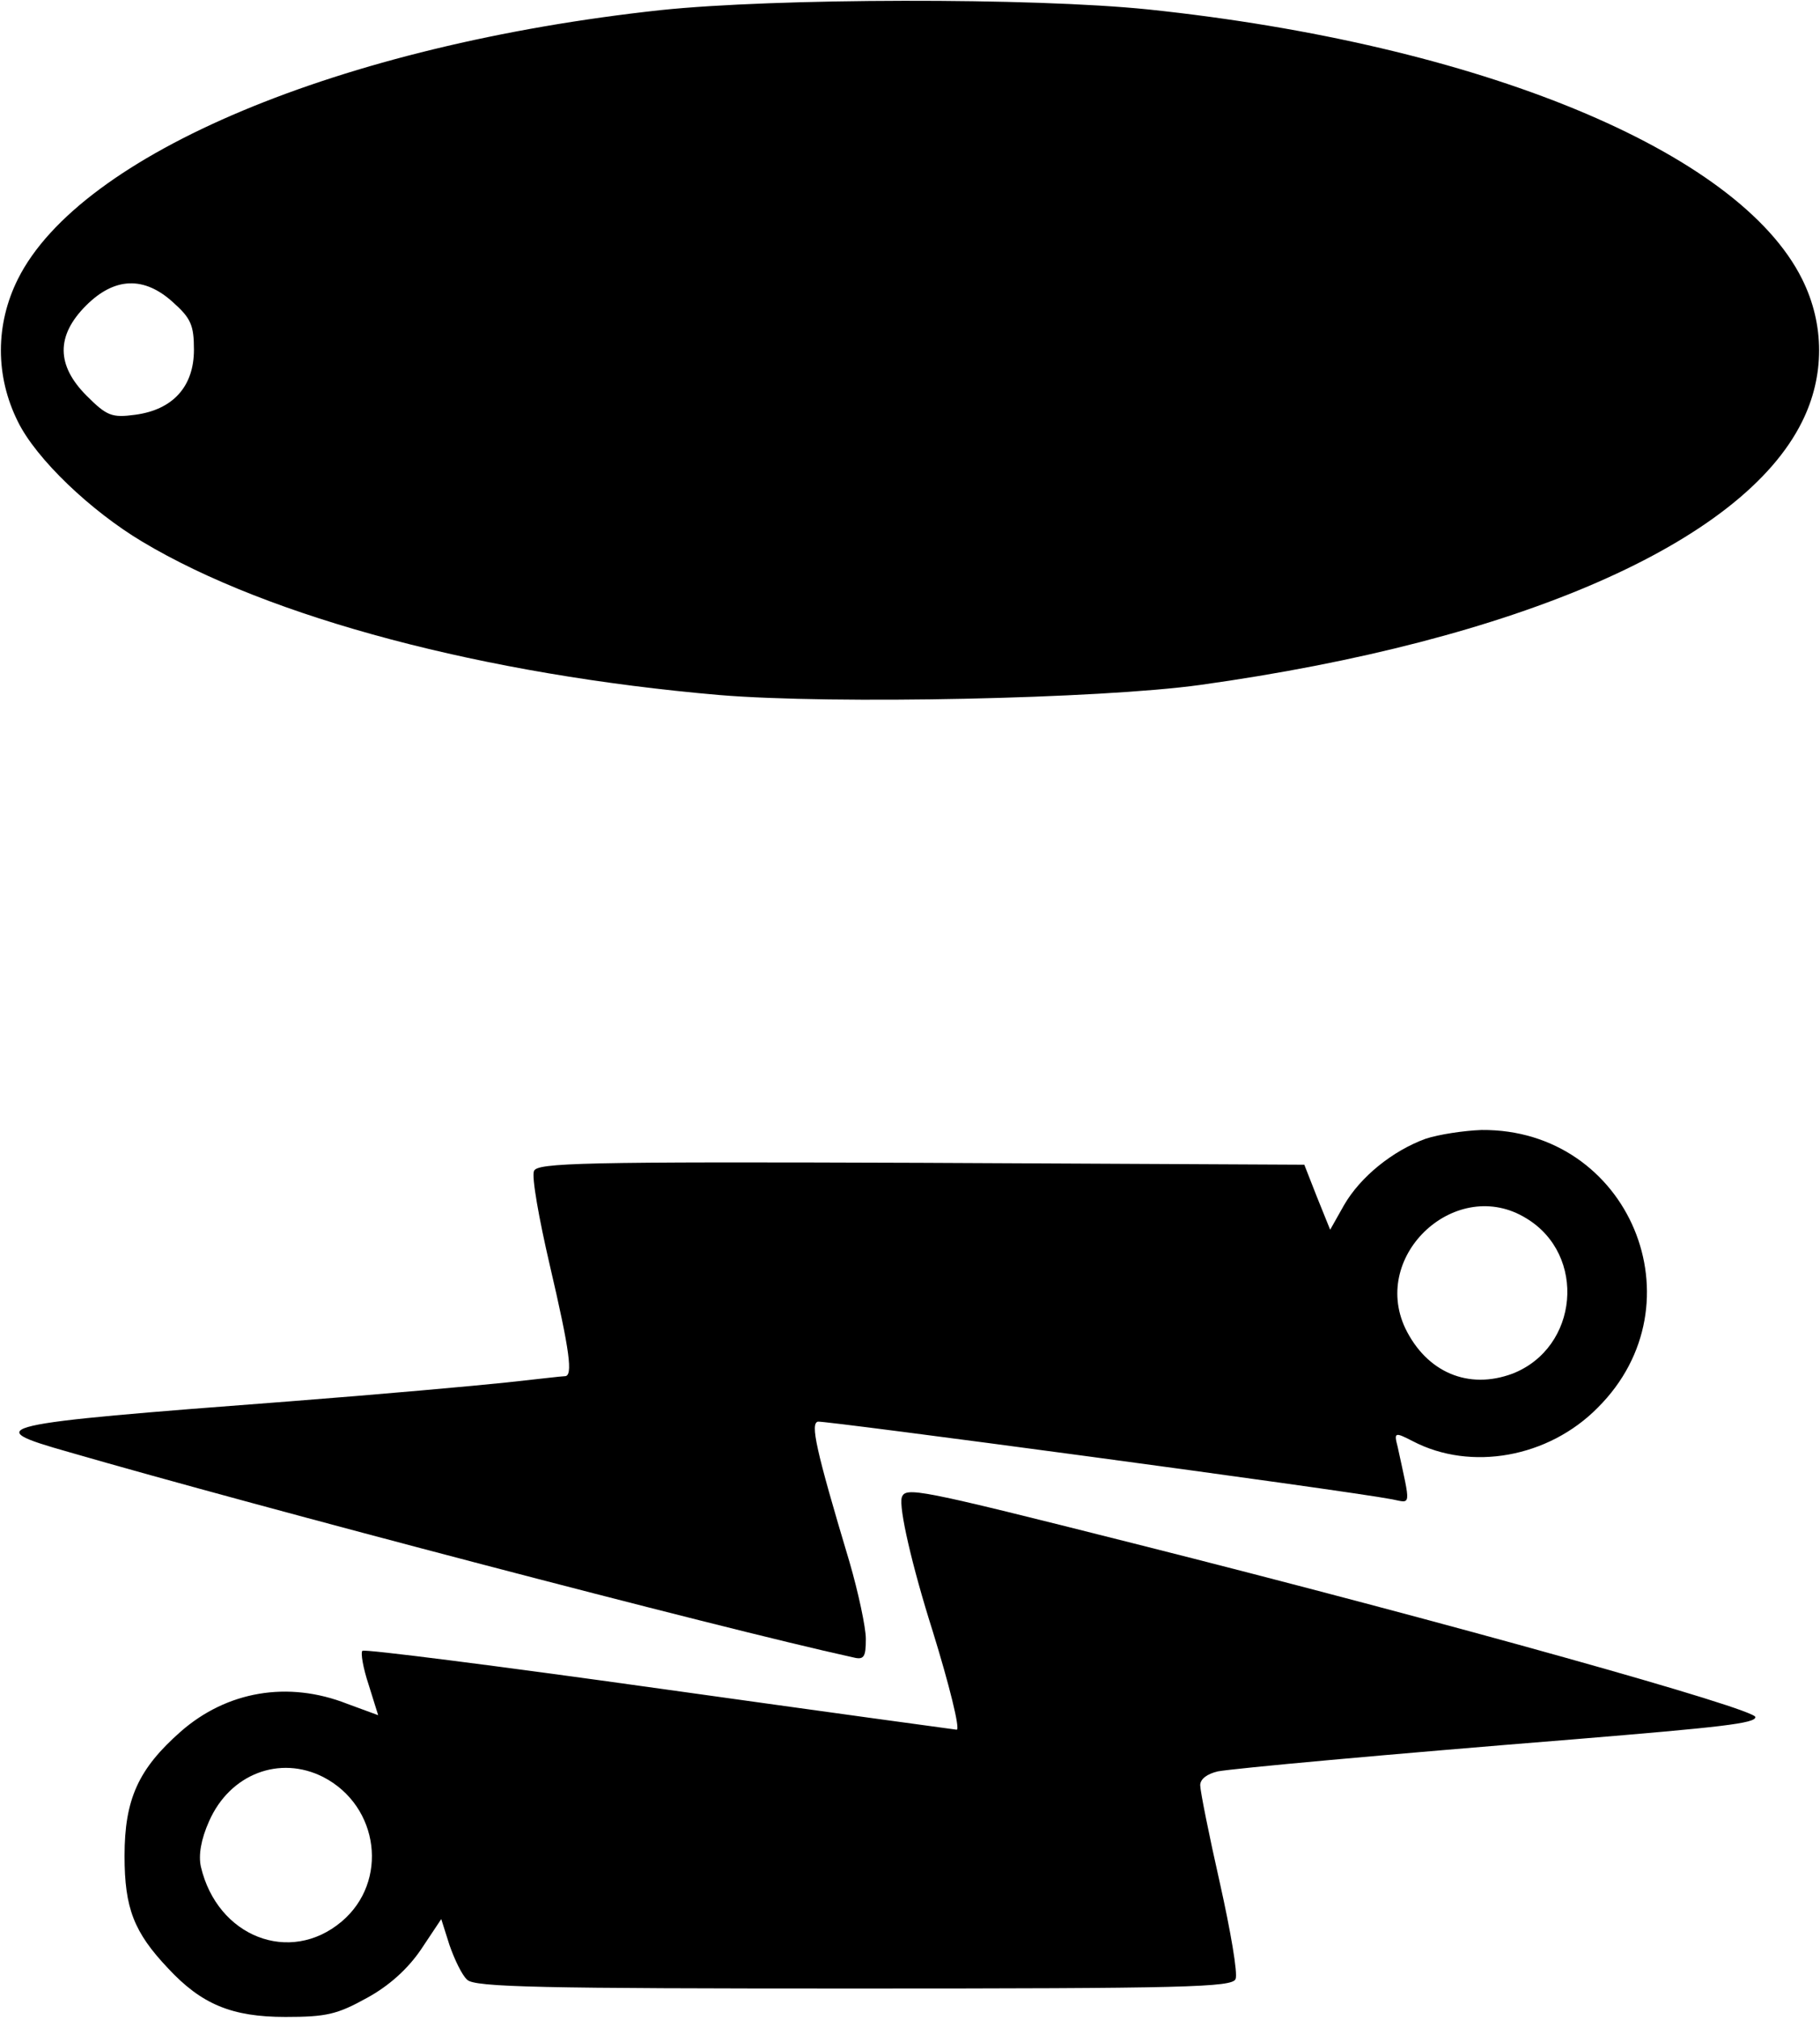
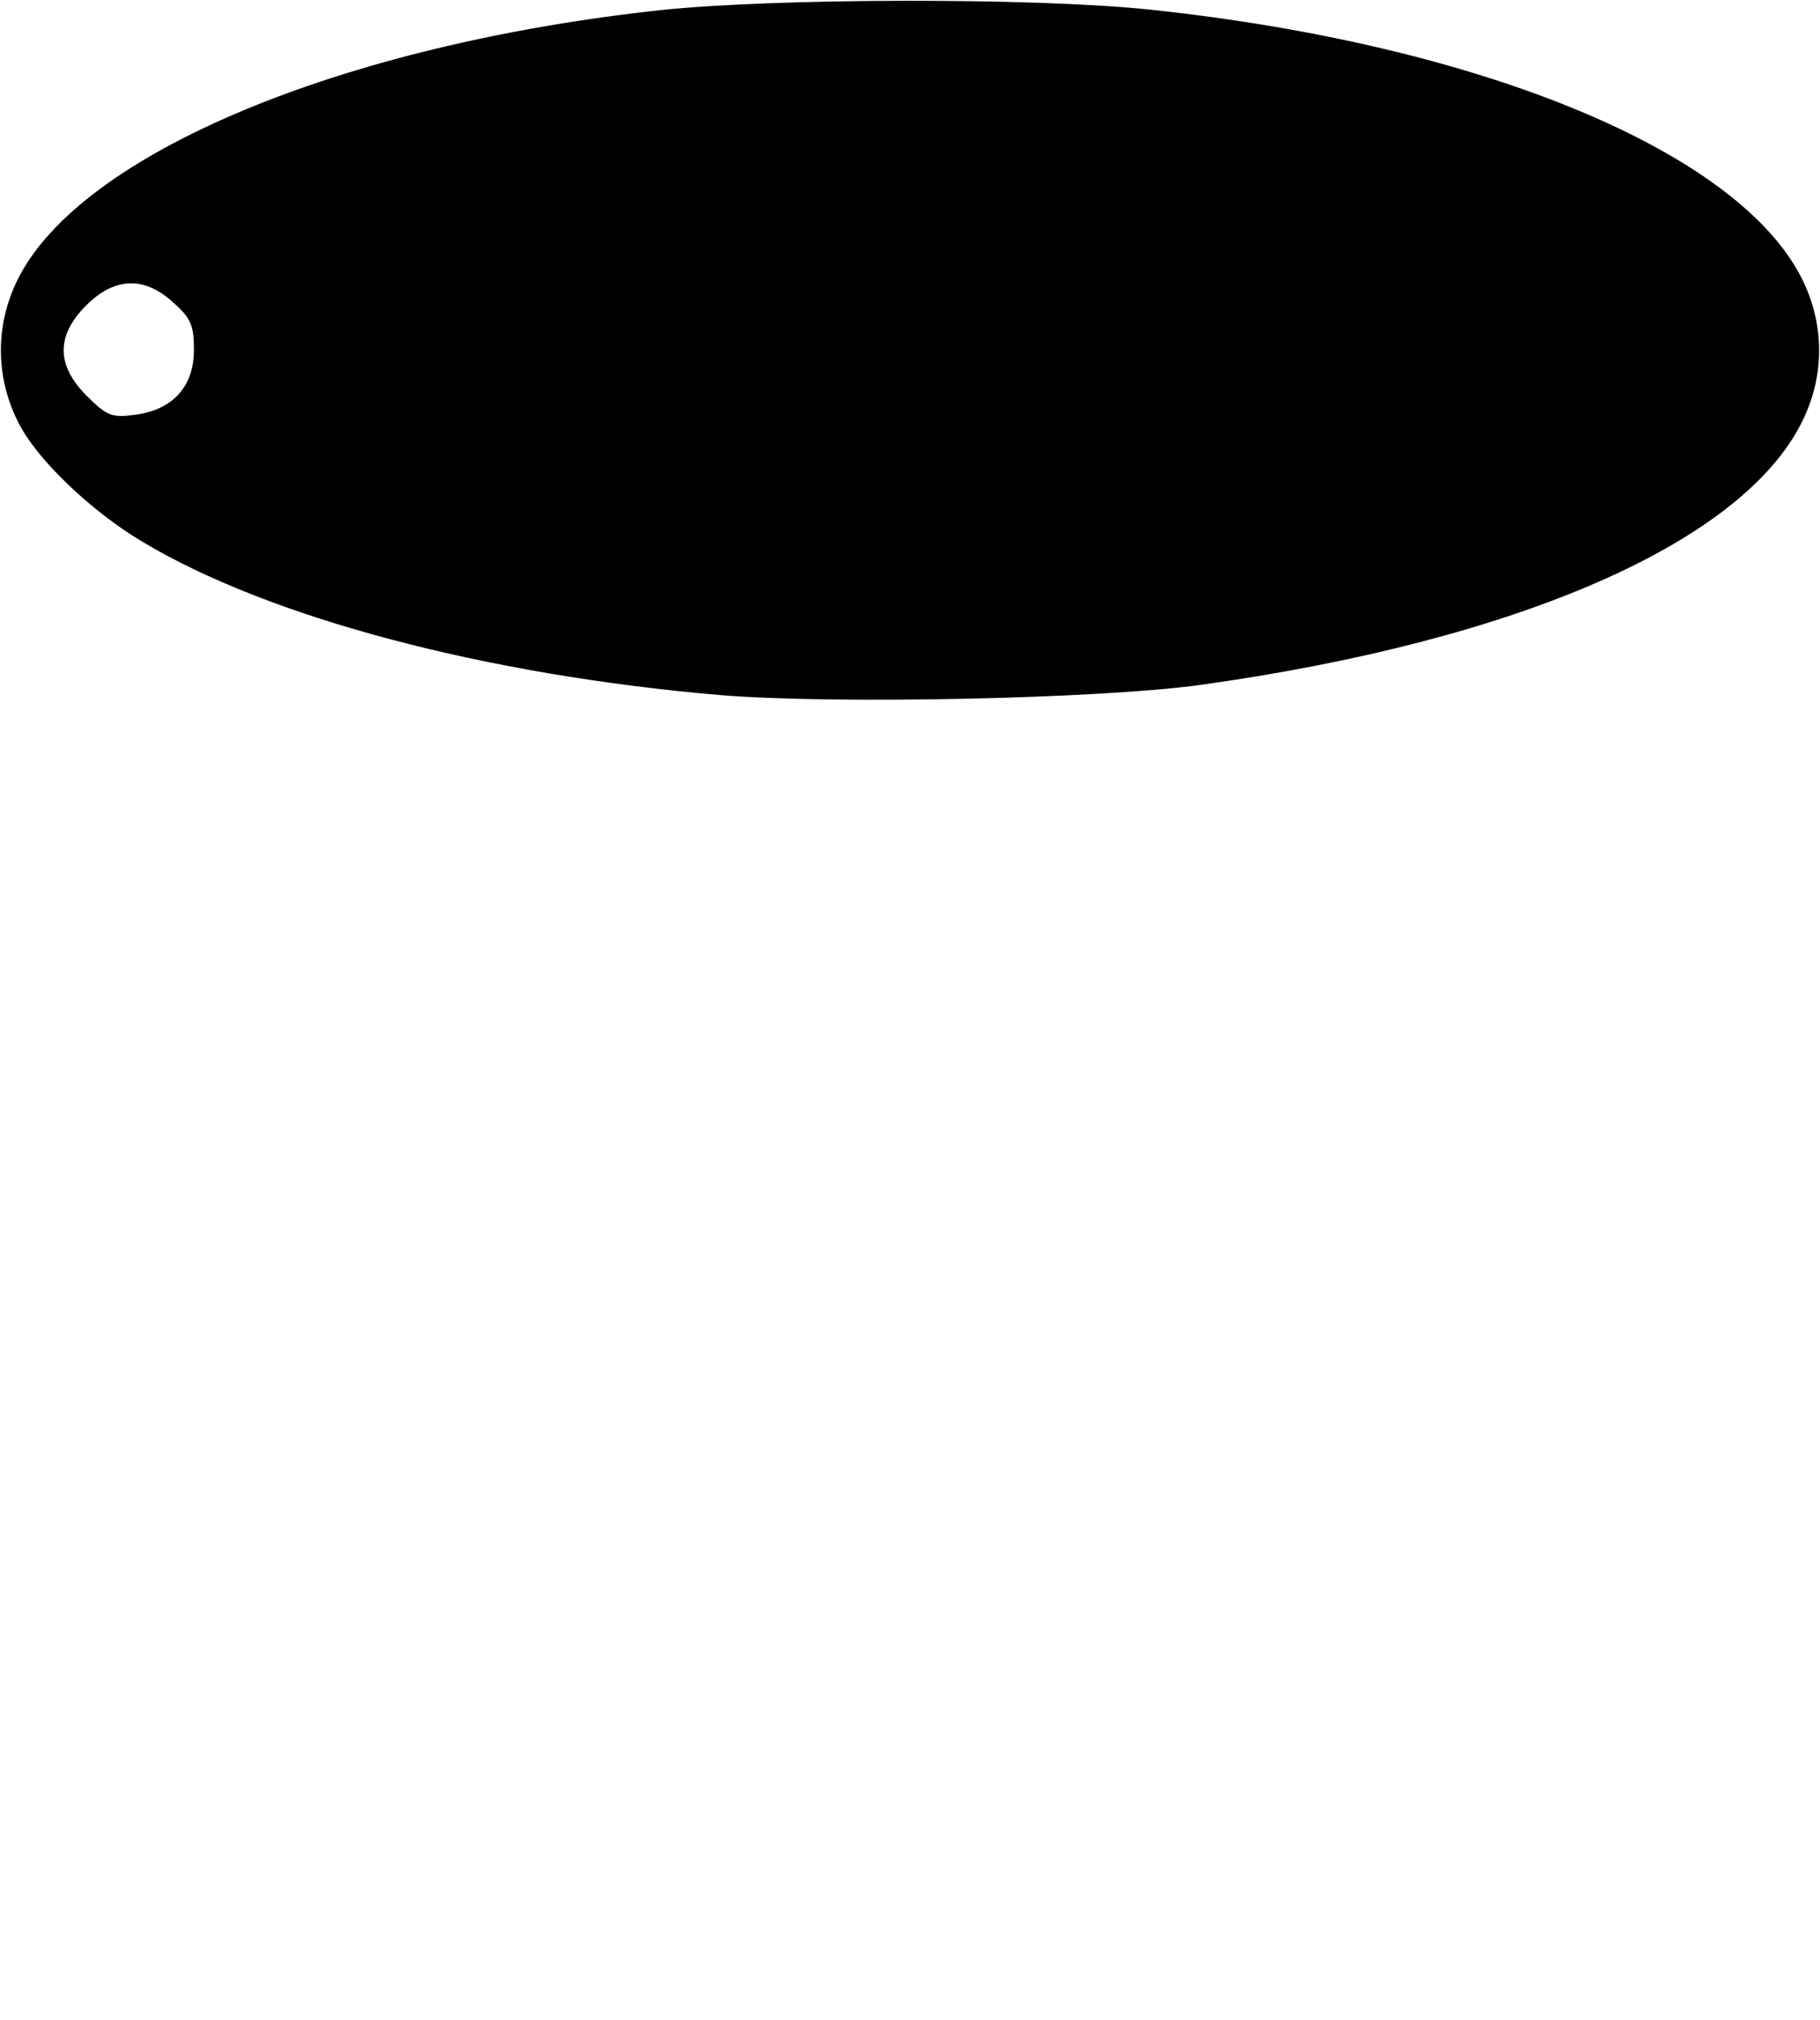
<svg xmlns="http://www.w3.org/2000/svg" version="1.0" width="76.200mm" height="84.525mm" viewBox="0 0 288 320" preserveAspectRatio="xMidYMid meet">
  <g transform="translate(0,320) scale(0.1,-0.1)" fill="#000000" stroke="none">
    <path d="M1045 3184 c-508 -55 -920 -228 -1019 -426 -36 -72 -36 -154 0 -226 29 -59 115 -141 197 -190 202 -121 544 -211 915 -243 181 -15 603 -6 762 16 503 70 859 225 954 417 36 72 36 154 0 226 -101 203 -512 372 -1036 427 -184 19 -592 18 -773 -1z m-773 -463 c28 -25 33 -36 33 -75 0 -58 -33 -95 -93 -103 -37 -5 -45 -2 -77 30 -48 48 -49 95 -1 143 45 45 92 47 138 5z" />
-     <path d="M2257 1396 c-52 -19 -103 -60 -129 -105 l-22 -39 -21 52 -20 51 -608 3 c-540 2 -608 0 -613 -13 -4 -9 8 -76 25 -149 32 -137 37 -176 24 -176 -5 0 -46 -5 -93 -10 -47 -5 -202 -19 -345 -30 -475 -36 -490 -40 -349 -80 297 -86 1032 -279 1242 -325 19 -5 22 -1 22 29 0 18 -12 74 -26 122 -54 180 -62 219 -50 222 10 2 831 -108 910 -123 31 -6 30 -14 9 83 -6 23 -5 24 24 9 92 -48 215 -26 293 53 166 165 50 442 -184 440 -28 -1 -68 -7 -89 -14z m160 -126 c96 -58 83 -205 -22 -246 -70 -26 -136 2 -170 72 -55 117 82 242 192 174z" />
-     <path d="M1427 828 c-5 -16 16 -108 49 -212 26 -84 44 -156 38 -156 -1 0 -213 29 -470 65 -257 36 -469 63 -472 60 -3 -3 1 -27 10 -54 l15 -48 -49 18 c-94 37 -191 20 -264 -44 -67 -59 -89 -107 -89 -197 0 -83 15 -121 69 -178 53 -57 101 -77 186 -77 65 0 82 4 129 30 35 19 65 46 86 77 l32 48 13 -41 c8 -23 20 -48 28 -55 11 -12 119 -14 613 -14 526 0 600 2 605 15 4 8 -8 77 -25 153 -17 75 -31 145 -31 154 0 10 11 18 28 22 29 5 256 26 567 51 230 19 285 25 285 35 0 13 -481 148 -985 275 -345 87 -362 90 -368 73z m-917 -443 c89 -46 104 -166 29 -229 -82 -69 -197 -24 -223 87 -4 18 0 43 13 72 33 75 112 105 181 70z" />
  </g>
</svg>